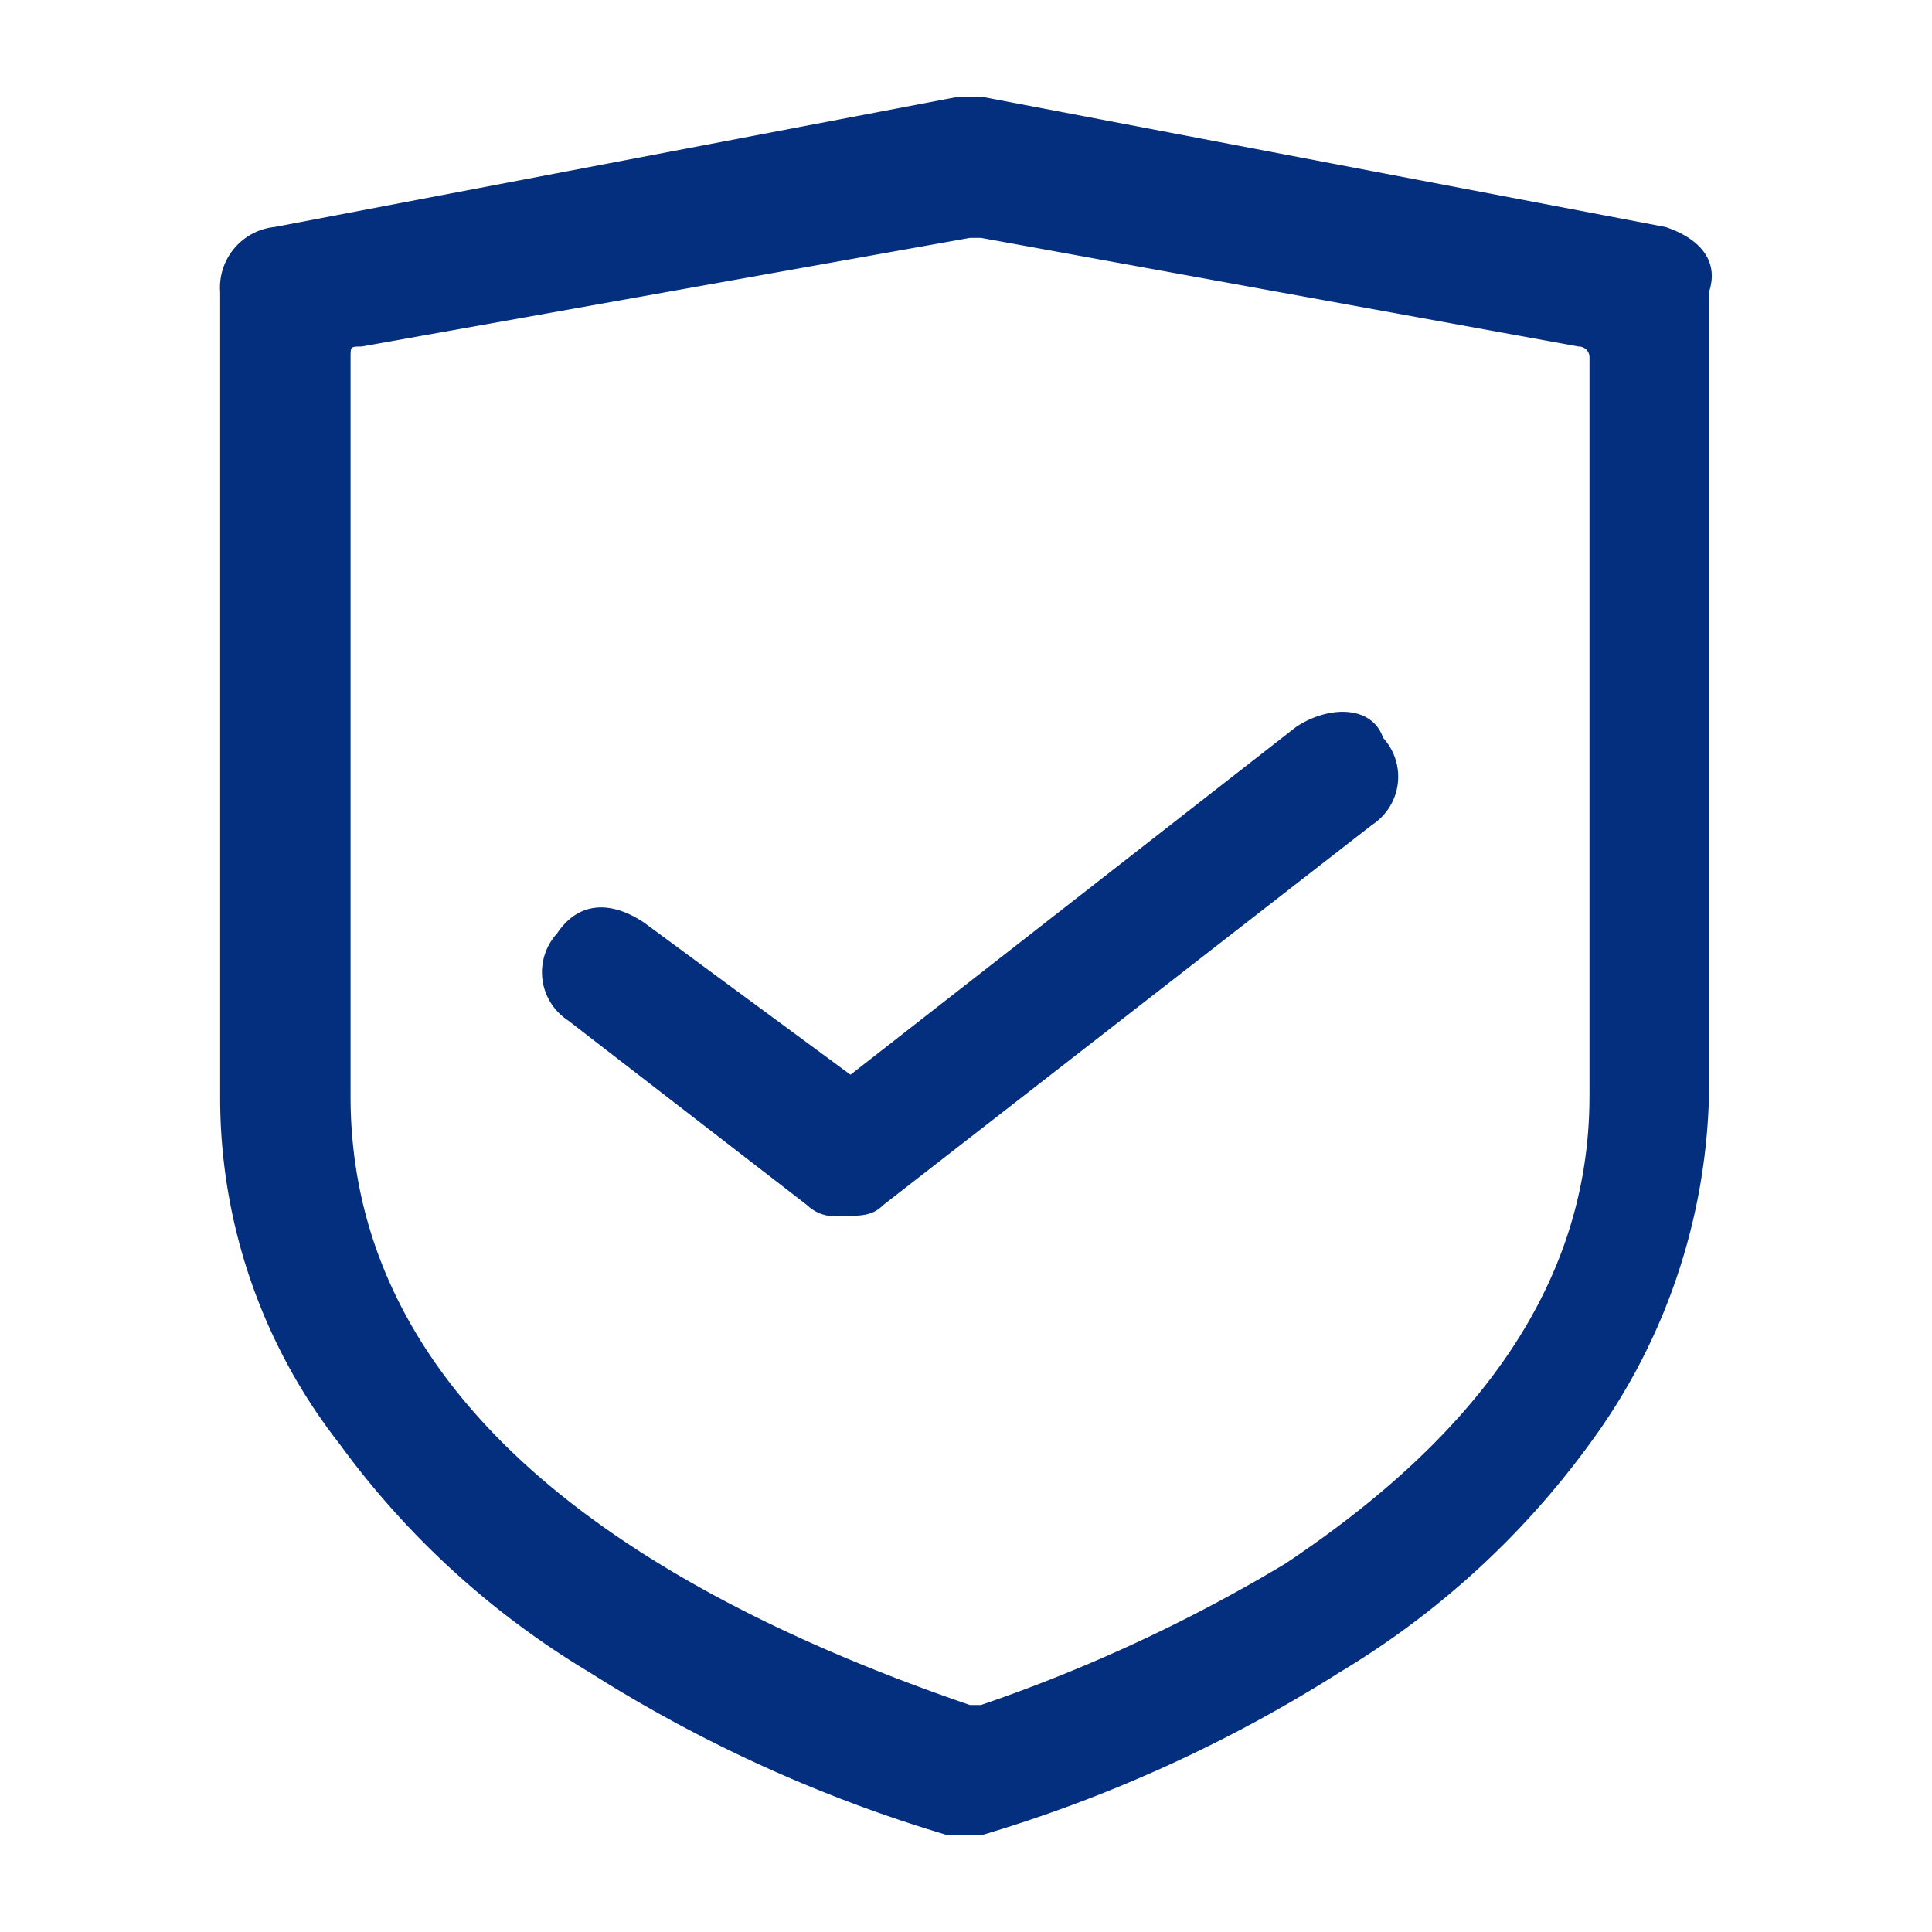
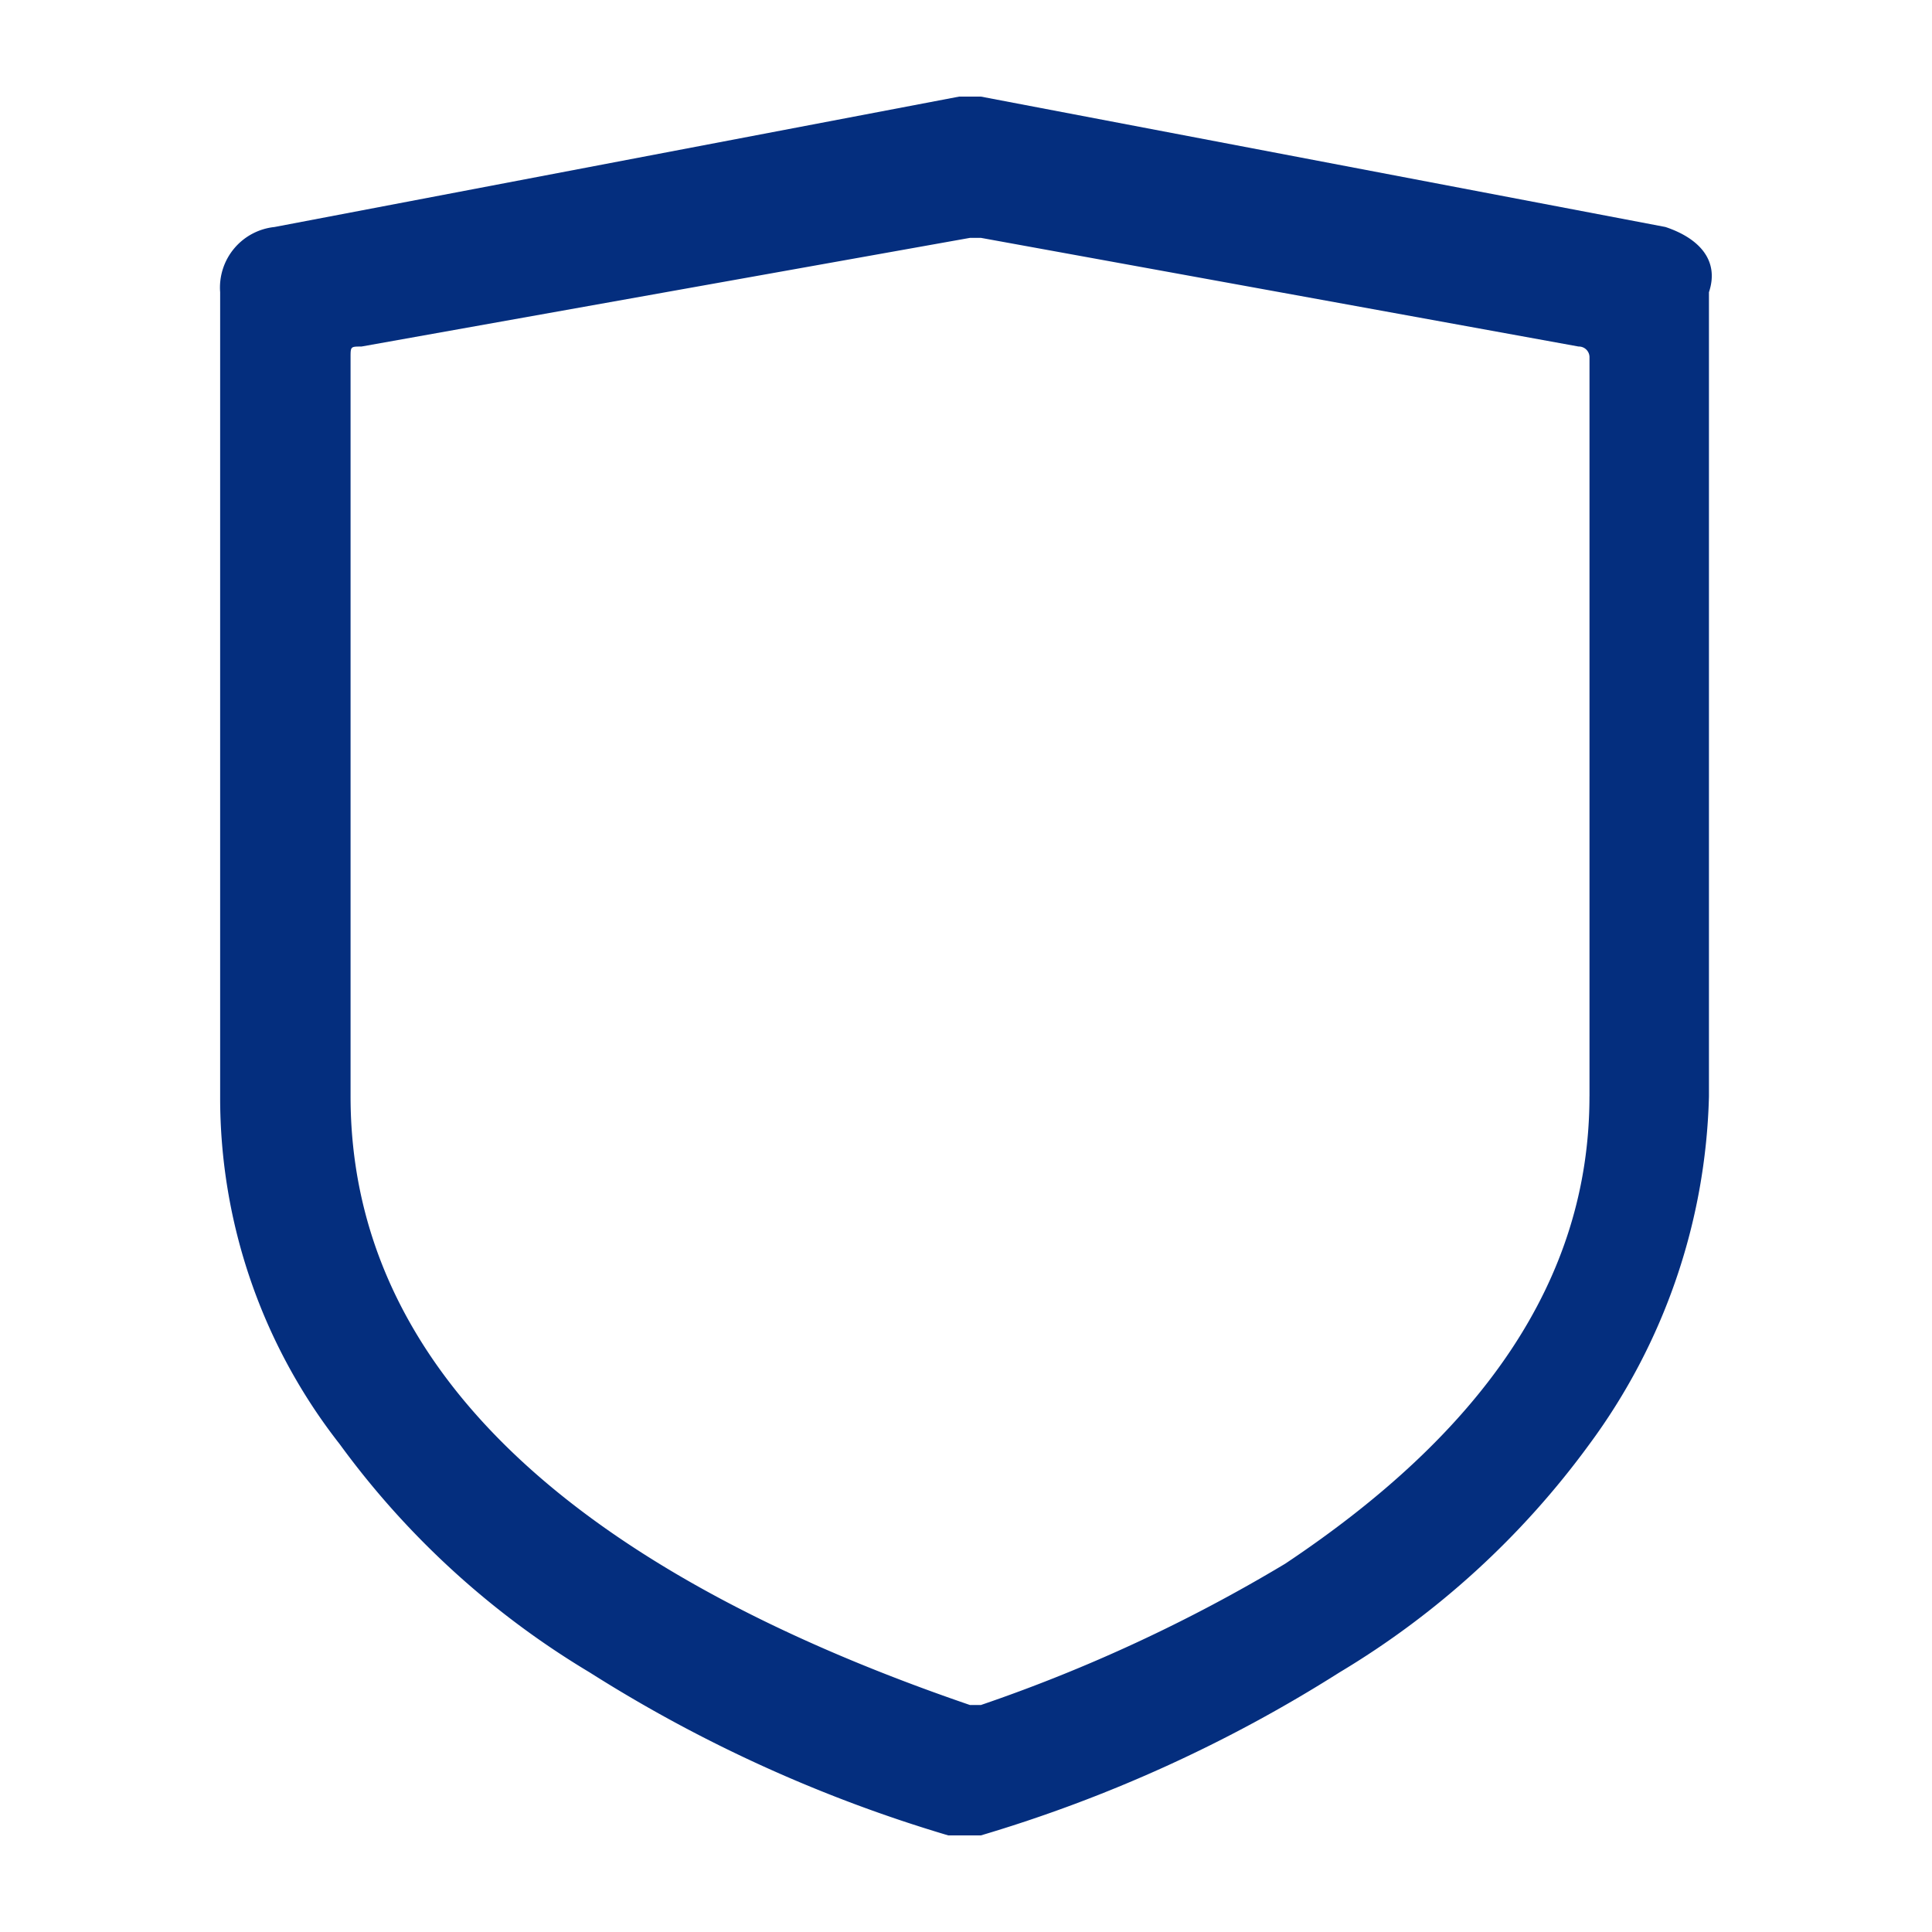
<svg xmlns="http://www.w3.org/2000/svg" width="60" height="60" viewBox="0 0 60 60">
  <g id="_1_icon_Quality" data-name="1_icon_Quality" transform="translate(-920 -954)">
    <rect id="矩形_8486" data-name="矩形 8486" width="60" height="60" transform="translate(920 954)" fill="#fff" opacity="0" />
    <g id="安全" transform="translate(856.437 957)">
      <path id="路径_6439" data-name="路径 6439" d="M115.288,4.05,94.025,0H93.35L72.088,4.05A1.89,1.89,0,0,0,70.4,6.075V31.05a17.438,17.438,0,0,0,3.713,10.8,26.37,26.37,0,0,0,7.762,7.088A44.358,44.358,0,0,0,93.012,54h1.013a44.358,44.358,0,0,0,11.137-5.062,26.37,26.37,0,0,0,7.762-7.088,18.972,18.972,0,0,0,3.712-10.8V6.075c.338-1.012-.337-1.687-1.35-2.025Zm-2.363,27c0,5.737-3.375,10.463-9.45,14.513a49.383,49.383,0,0,1-9.45,4.388h-.338C80.862,45.562,74.45,39.15,74.45,31.05V8.1c0-.338,0-.338.338-.338l18.9-3.375h.338l18.562,3.375a.331.331,0,0,1,.338.338V31.05Z" fill="#042e7e" />
-       <path id="路径_6440" data-name="路径 6440" d="M283.3,362.75l-13.837,10.8-6.412-4.725c-1.013-.675-2.025-.675-2.7.337a1.785,1.785,0,0,0,.338,2.7l7.425,5.738a1.24,1.24,0,0,0,1.013.337c.675,0,1.013,0,1.35-.337l15.188-11.812a1.785,1.785,0,0,0,.338-2.7C285.662,362.075,284.312,362.075,283.3,362.75Z" transform="translate(-179.487 -343.174)" fill="#042e7e" />
    </g>
  </g>
</svg>